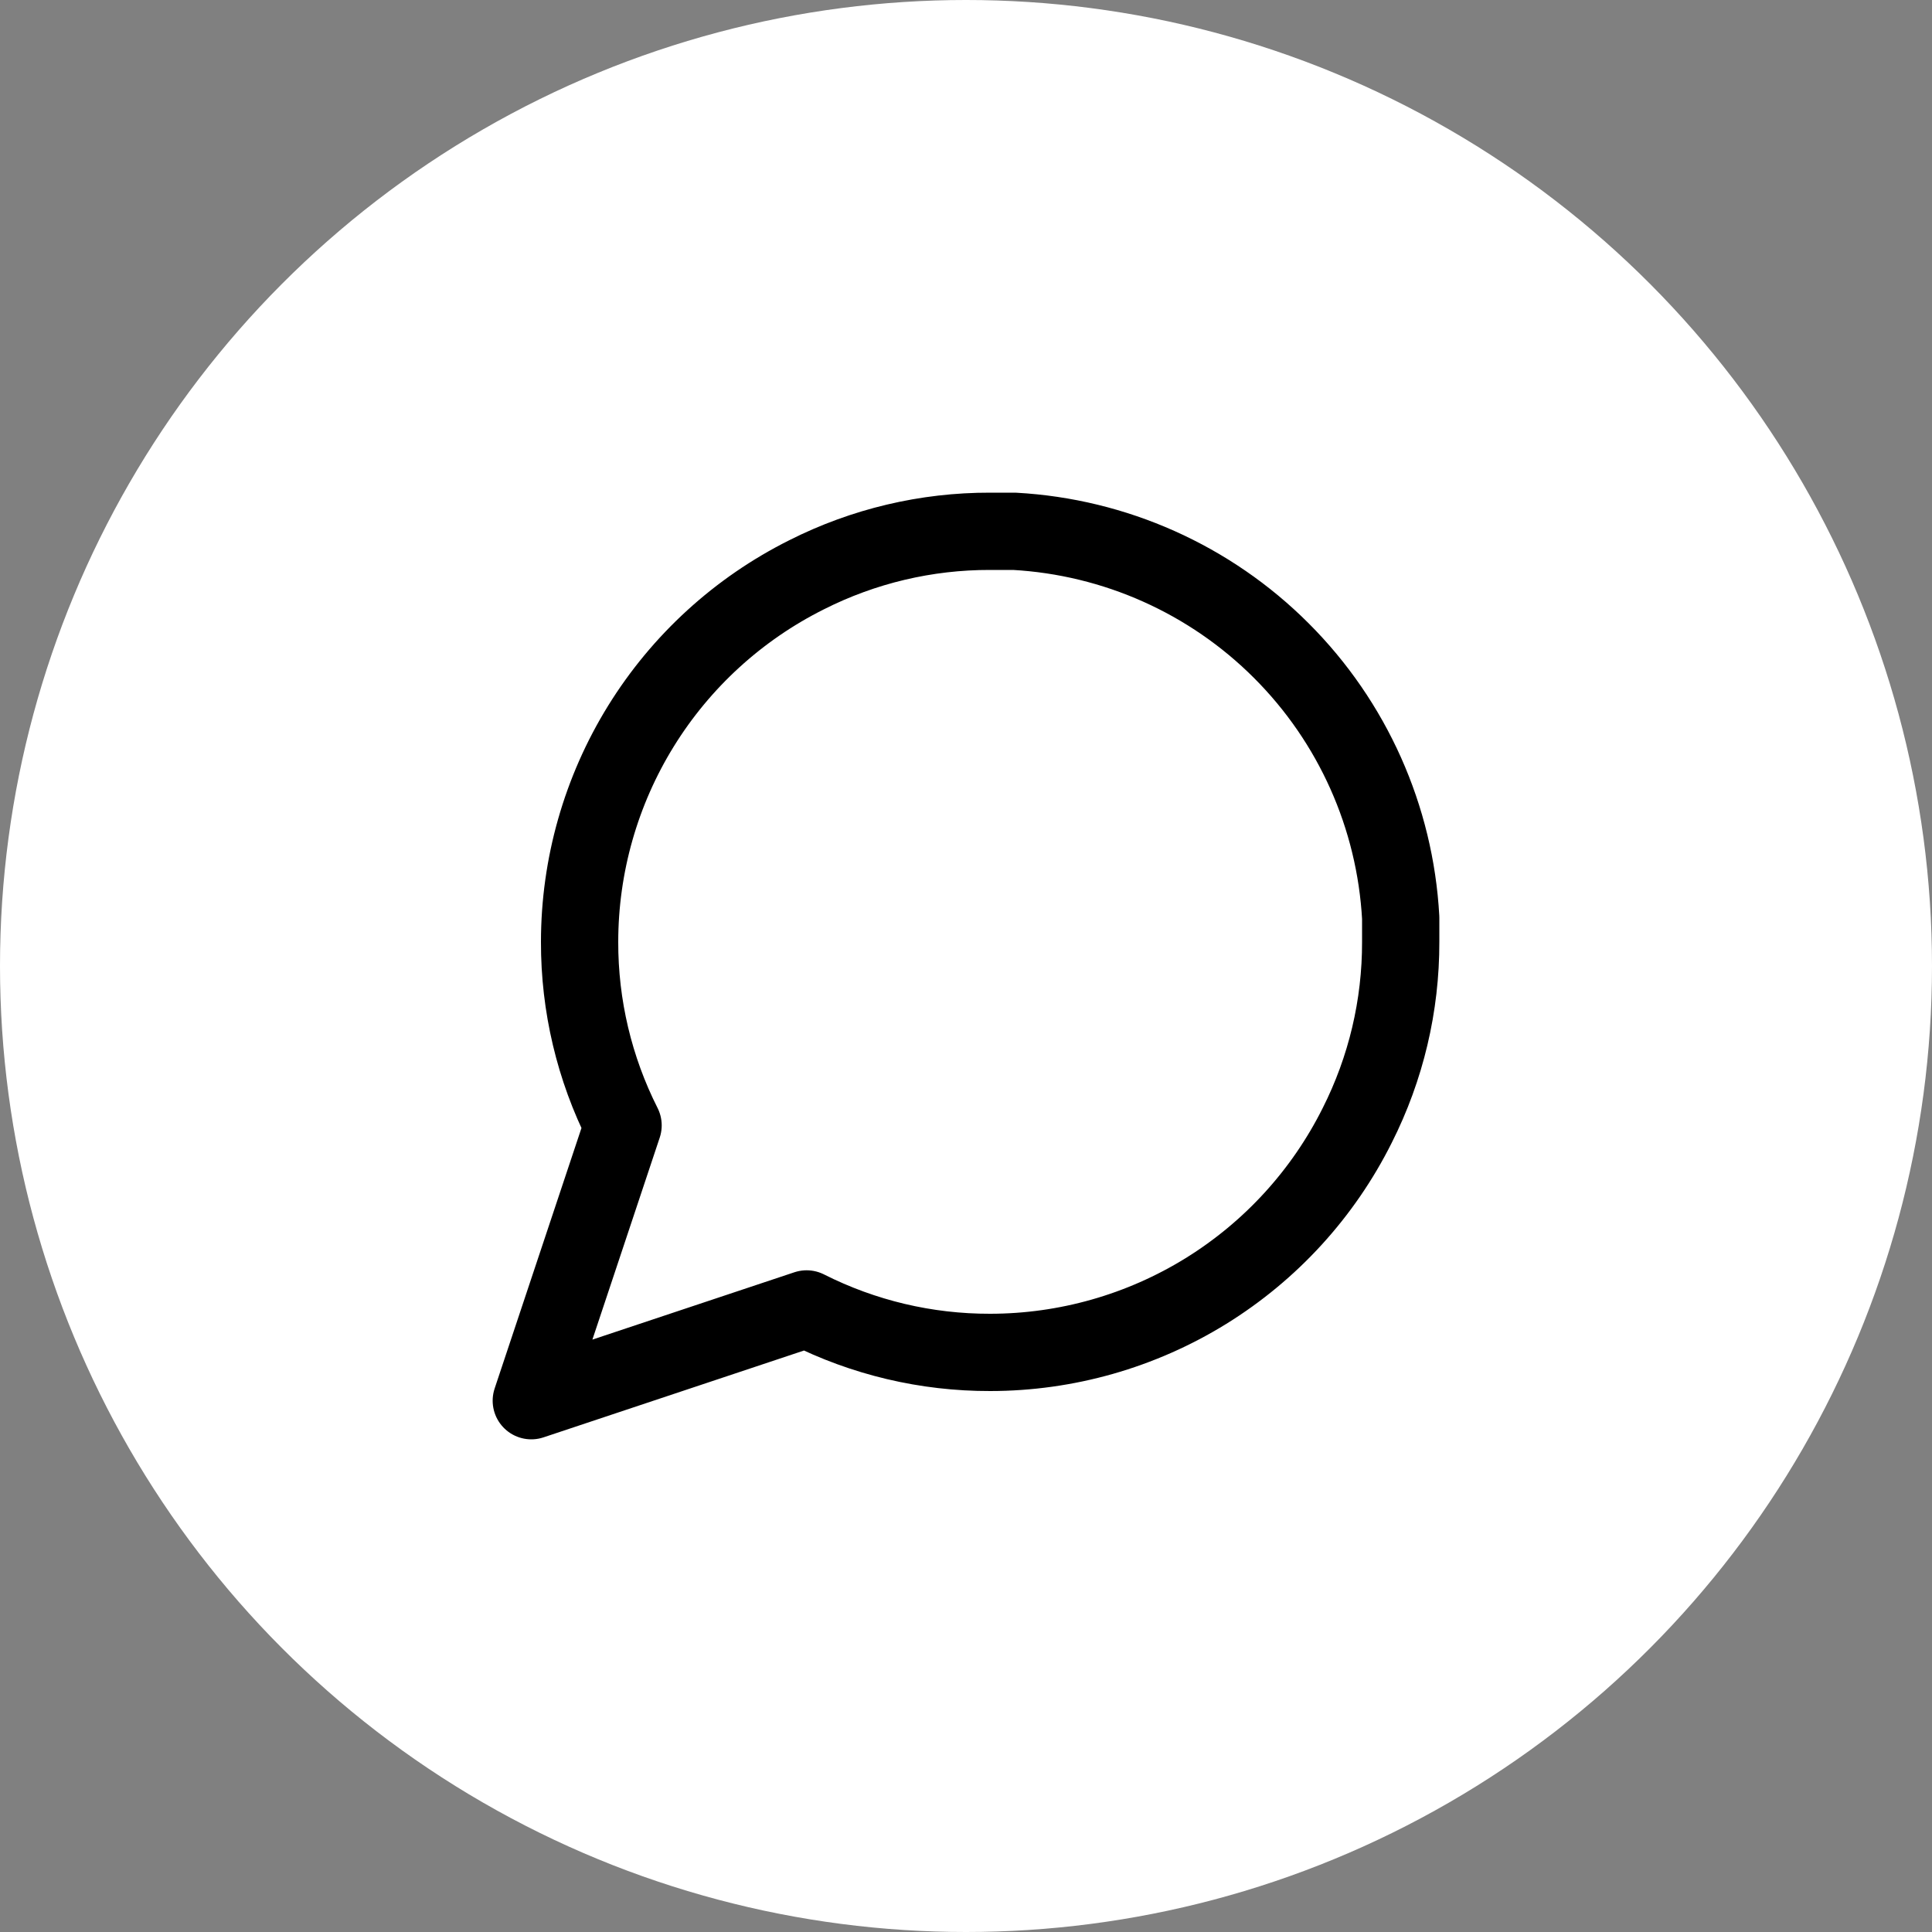
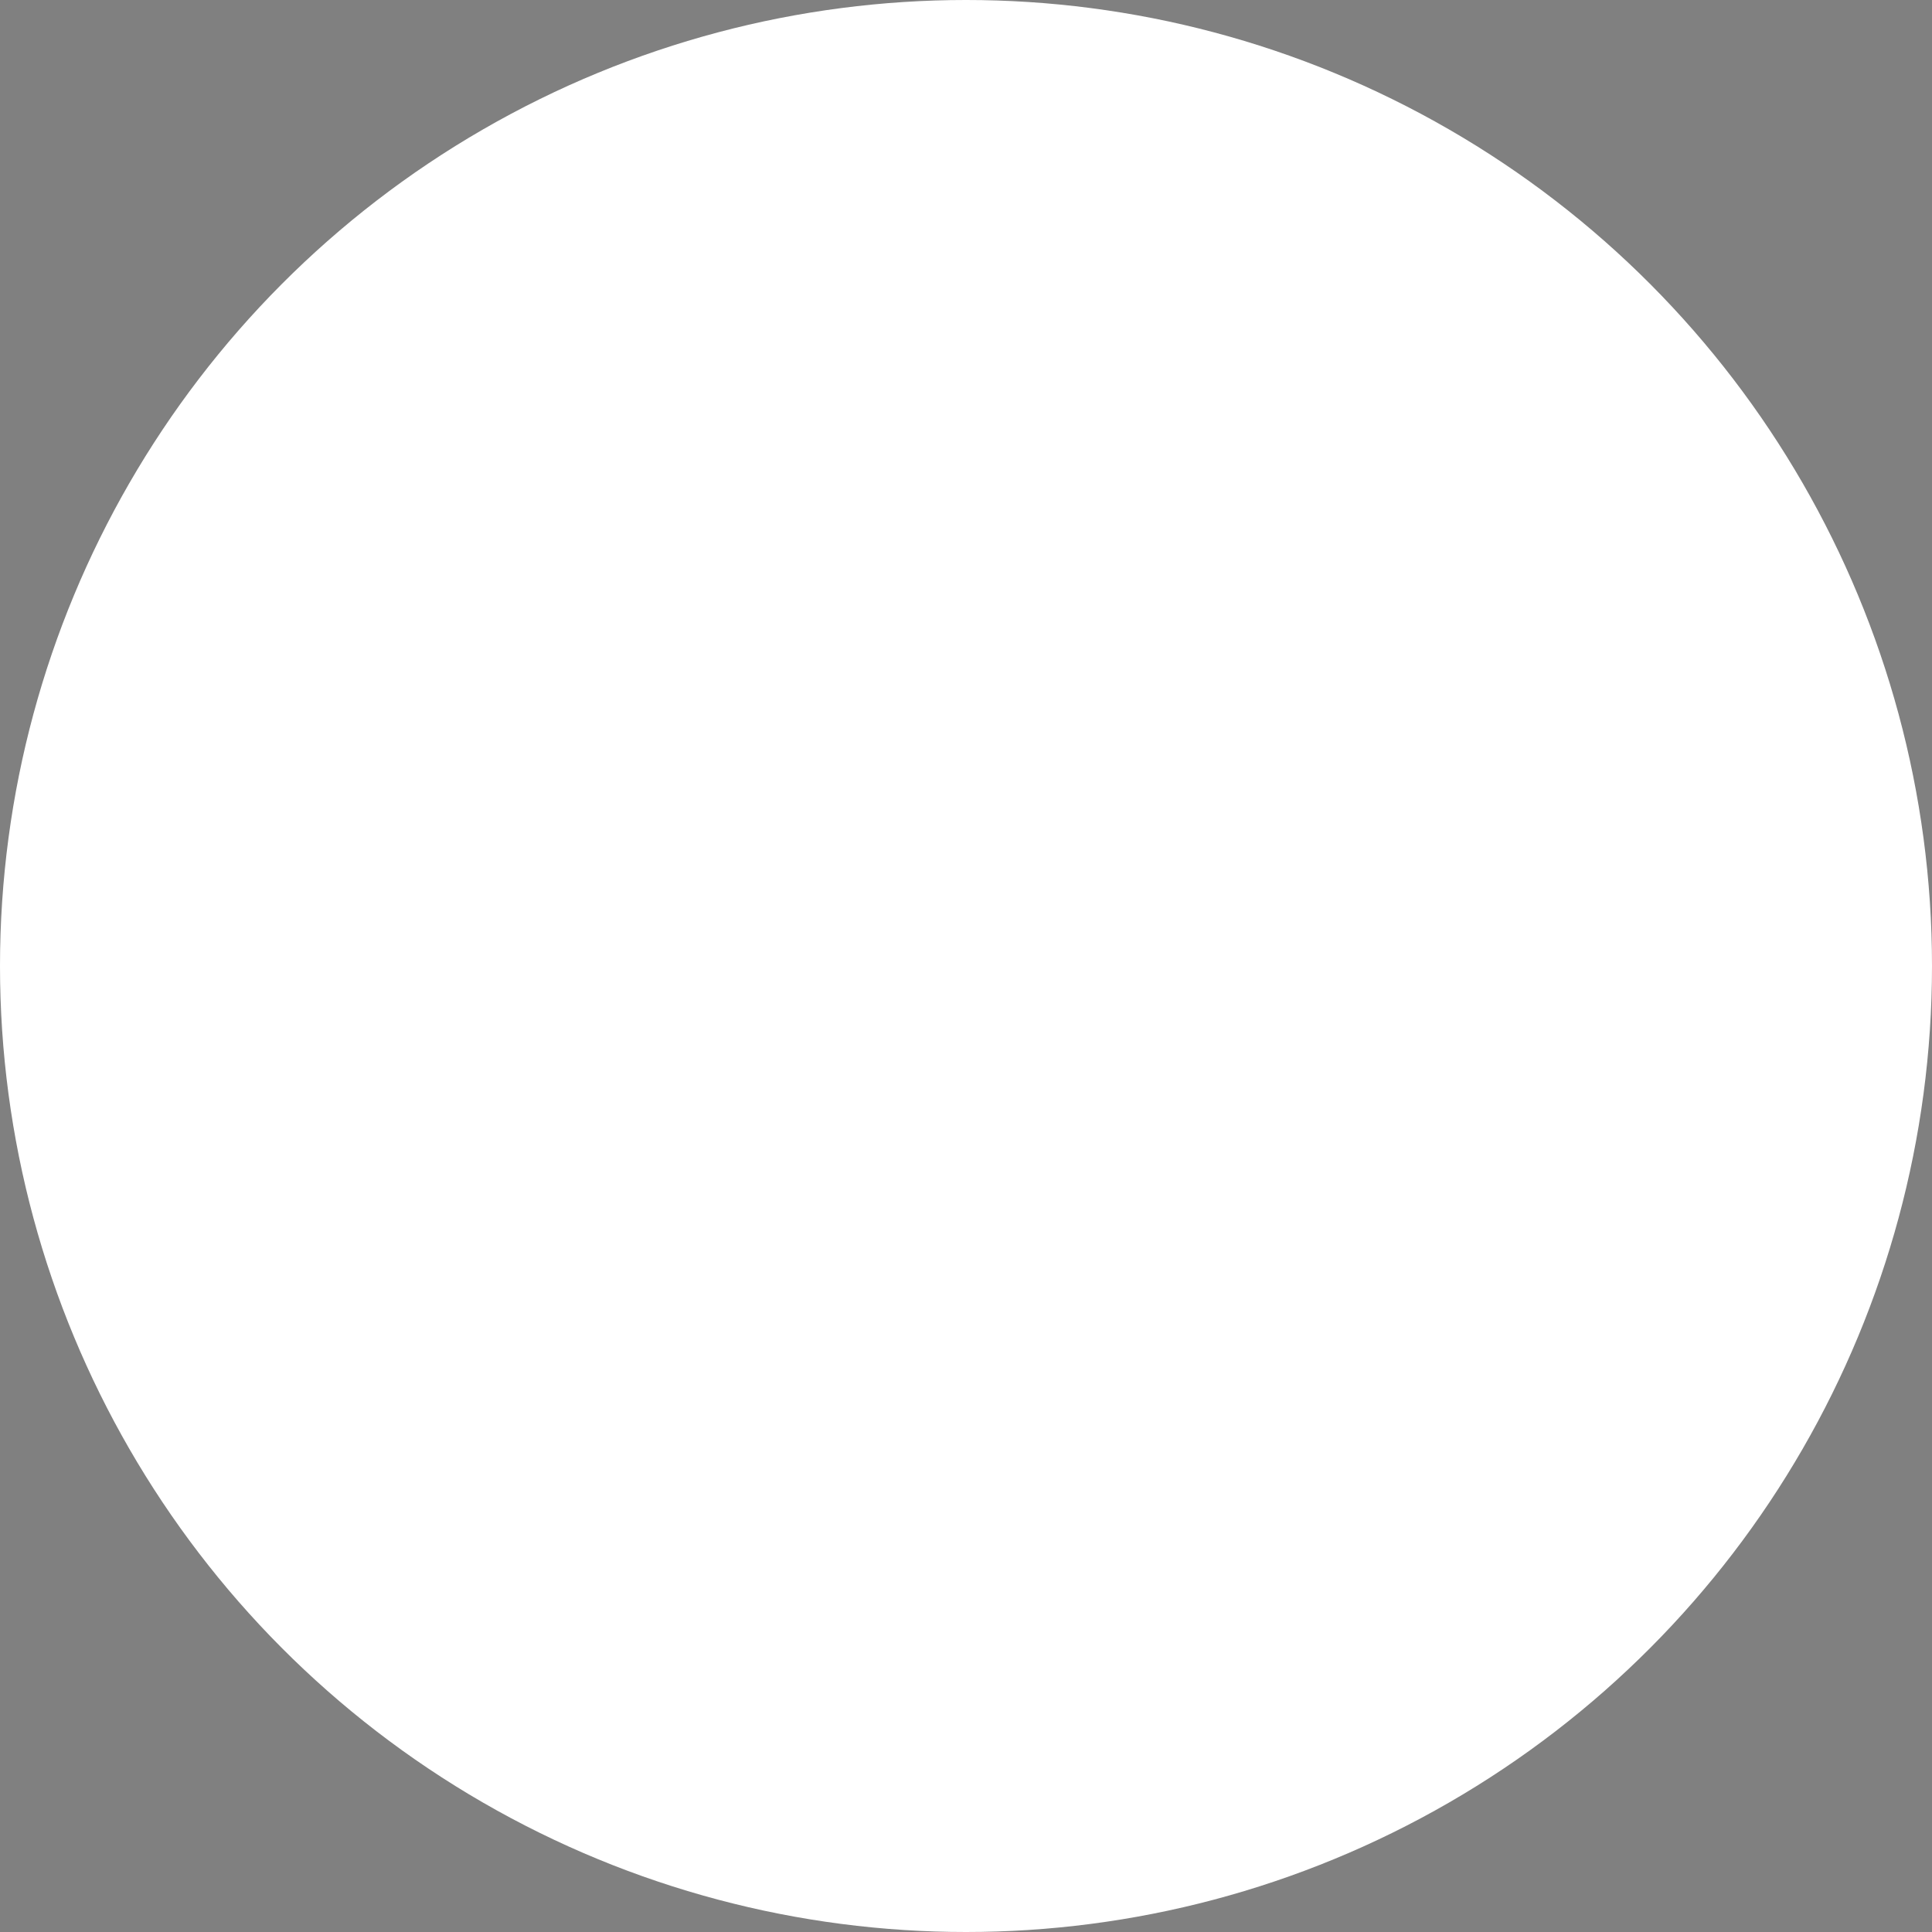
<svg xmlns="http://www.w3.org/2000/svg" width="50" height="50" viewBox="0 0 50 50" fill="none">
  <rect x="0" y="0" width="50" height="50" fill="#808080" stroke="none" />
  <circle cx="25" cy="25" r="25" fill="white" />
-   <path d="M36.25 24.375C36.254 26.025 35.869 27.652 35.125 29.125C34.243 30.89 32.887 32.374 31.209 33.412C29.531 34.449 27.598 34.999 25.625 35C23.975 35.004 22.348 34.619 20.875 33.875L13.75 36.25L16.125 29.125C15.381 27.652 14.996 26.025 15 24.375C15.001 22.402 15.551 20.469 16.588 18.791C17.626 17.113 19.11 15.757 20.875 14.875C22.348 14.131 23.975 13.746 25.625 13.75H26.25C28.855 13.894 31.316 14.993 33.161 16.839C35.007 18.684 36.106 21.145 36.25 23.75V24.375Z" stroke="black" stroke-width="2" stroke-linecap="round" stroke-linejoin="round" />
</svg>